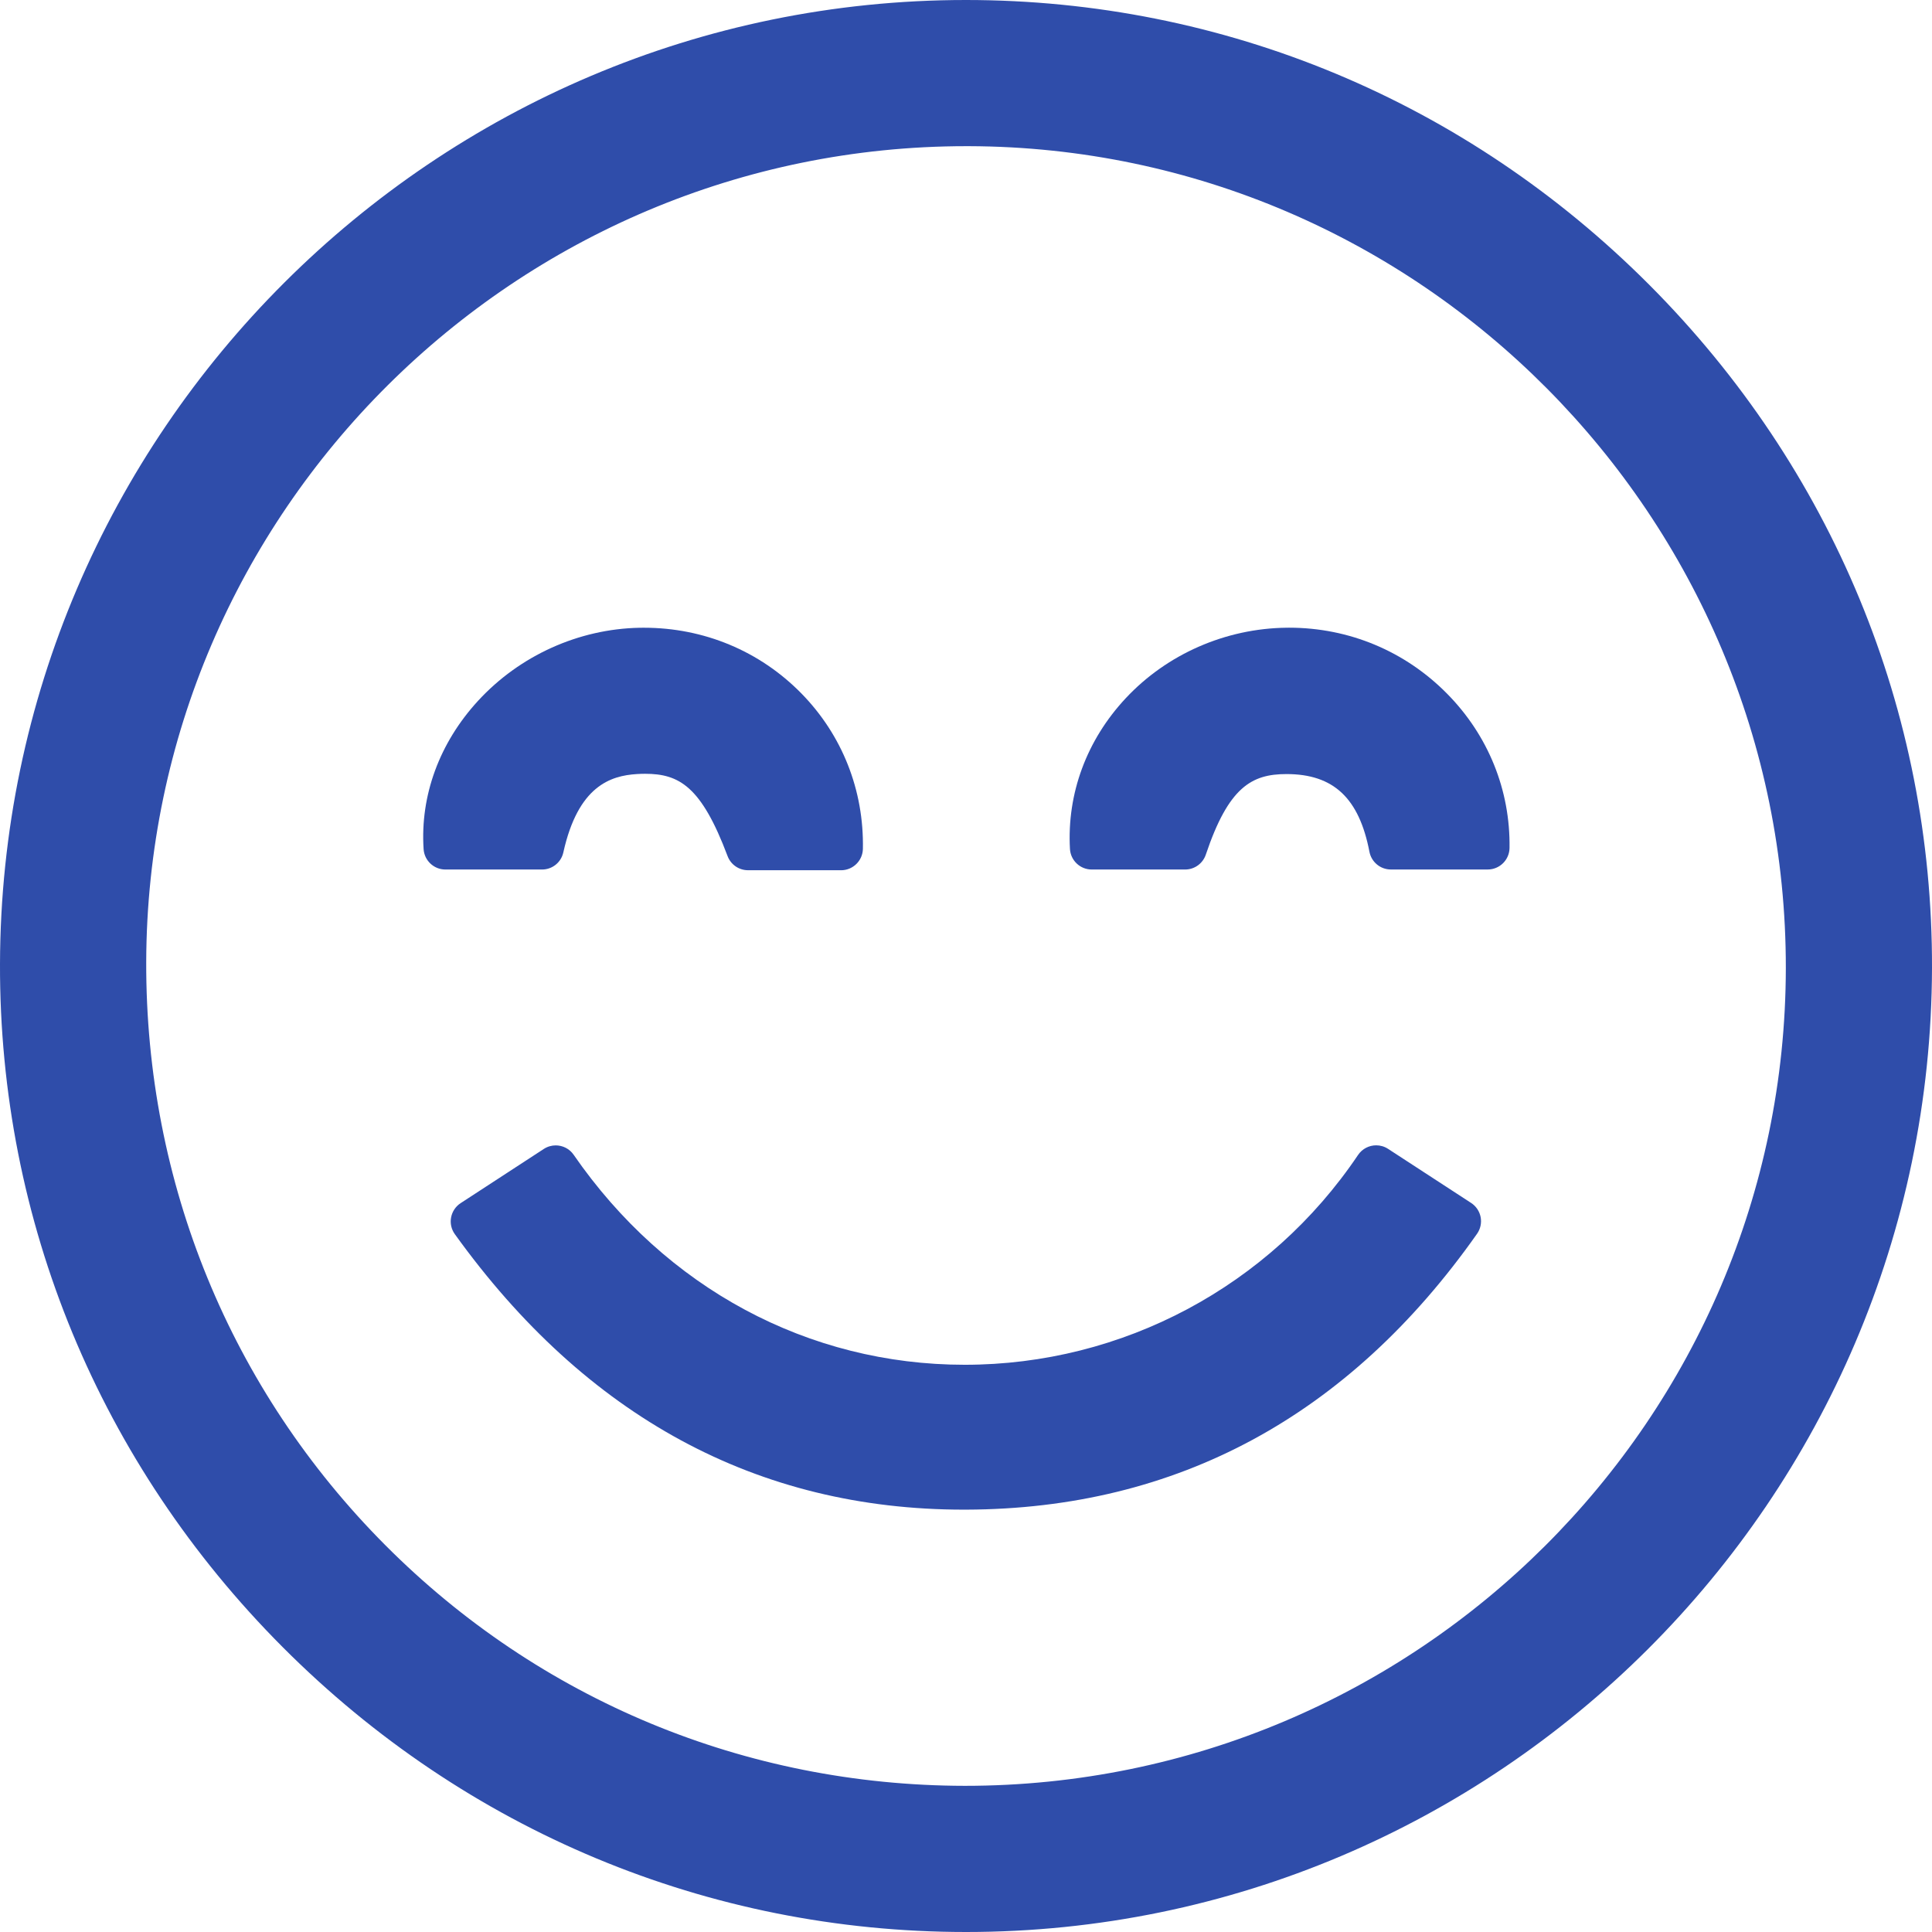
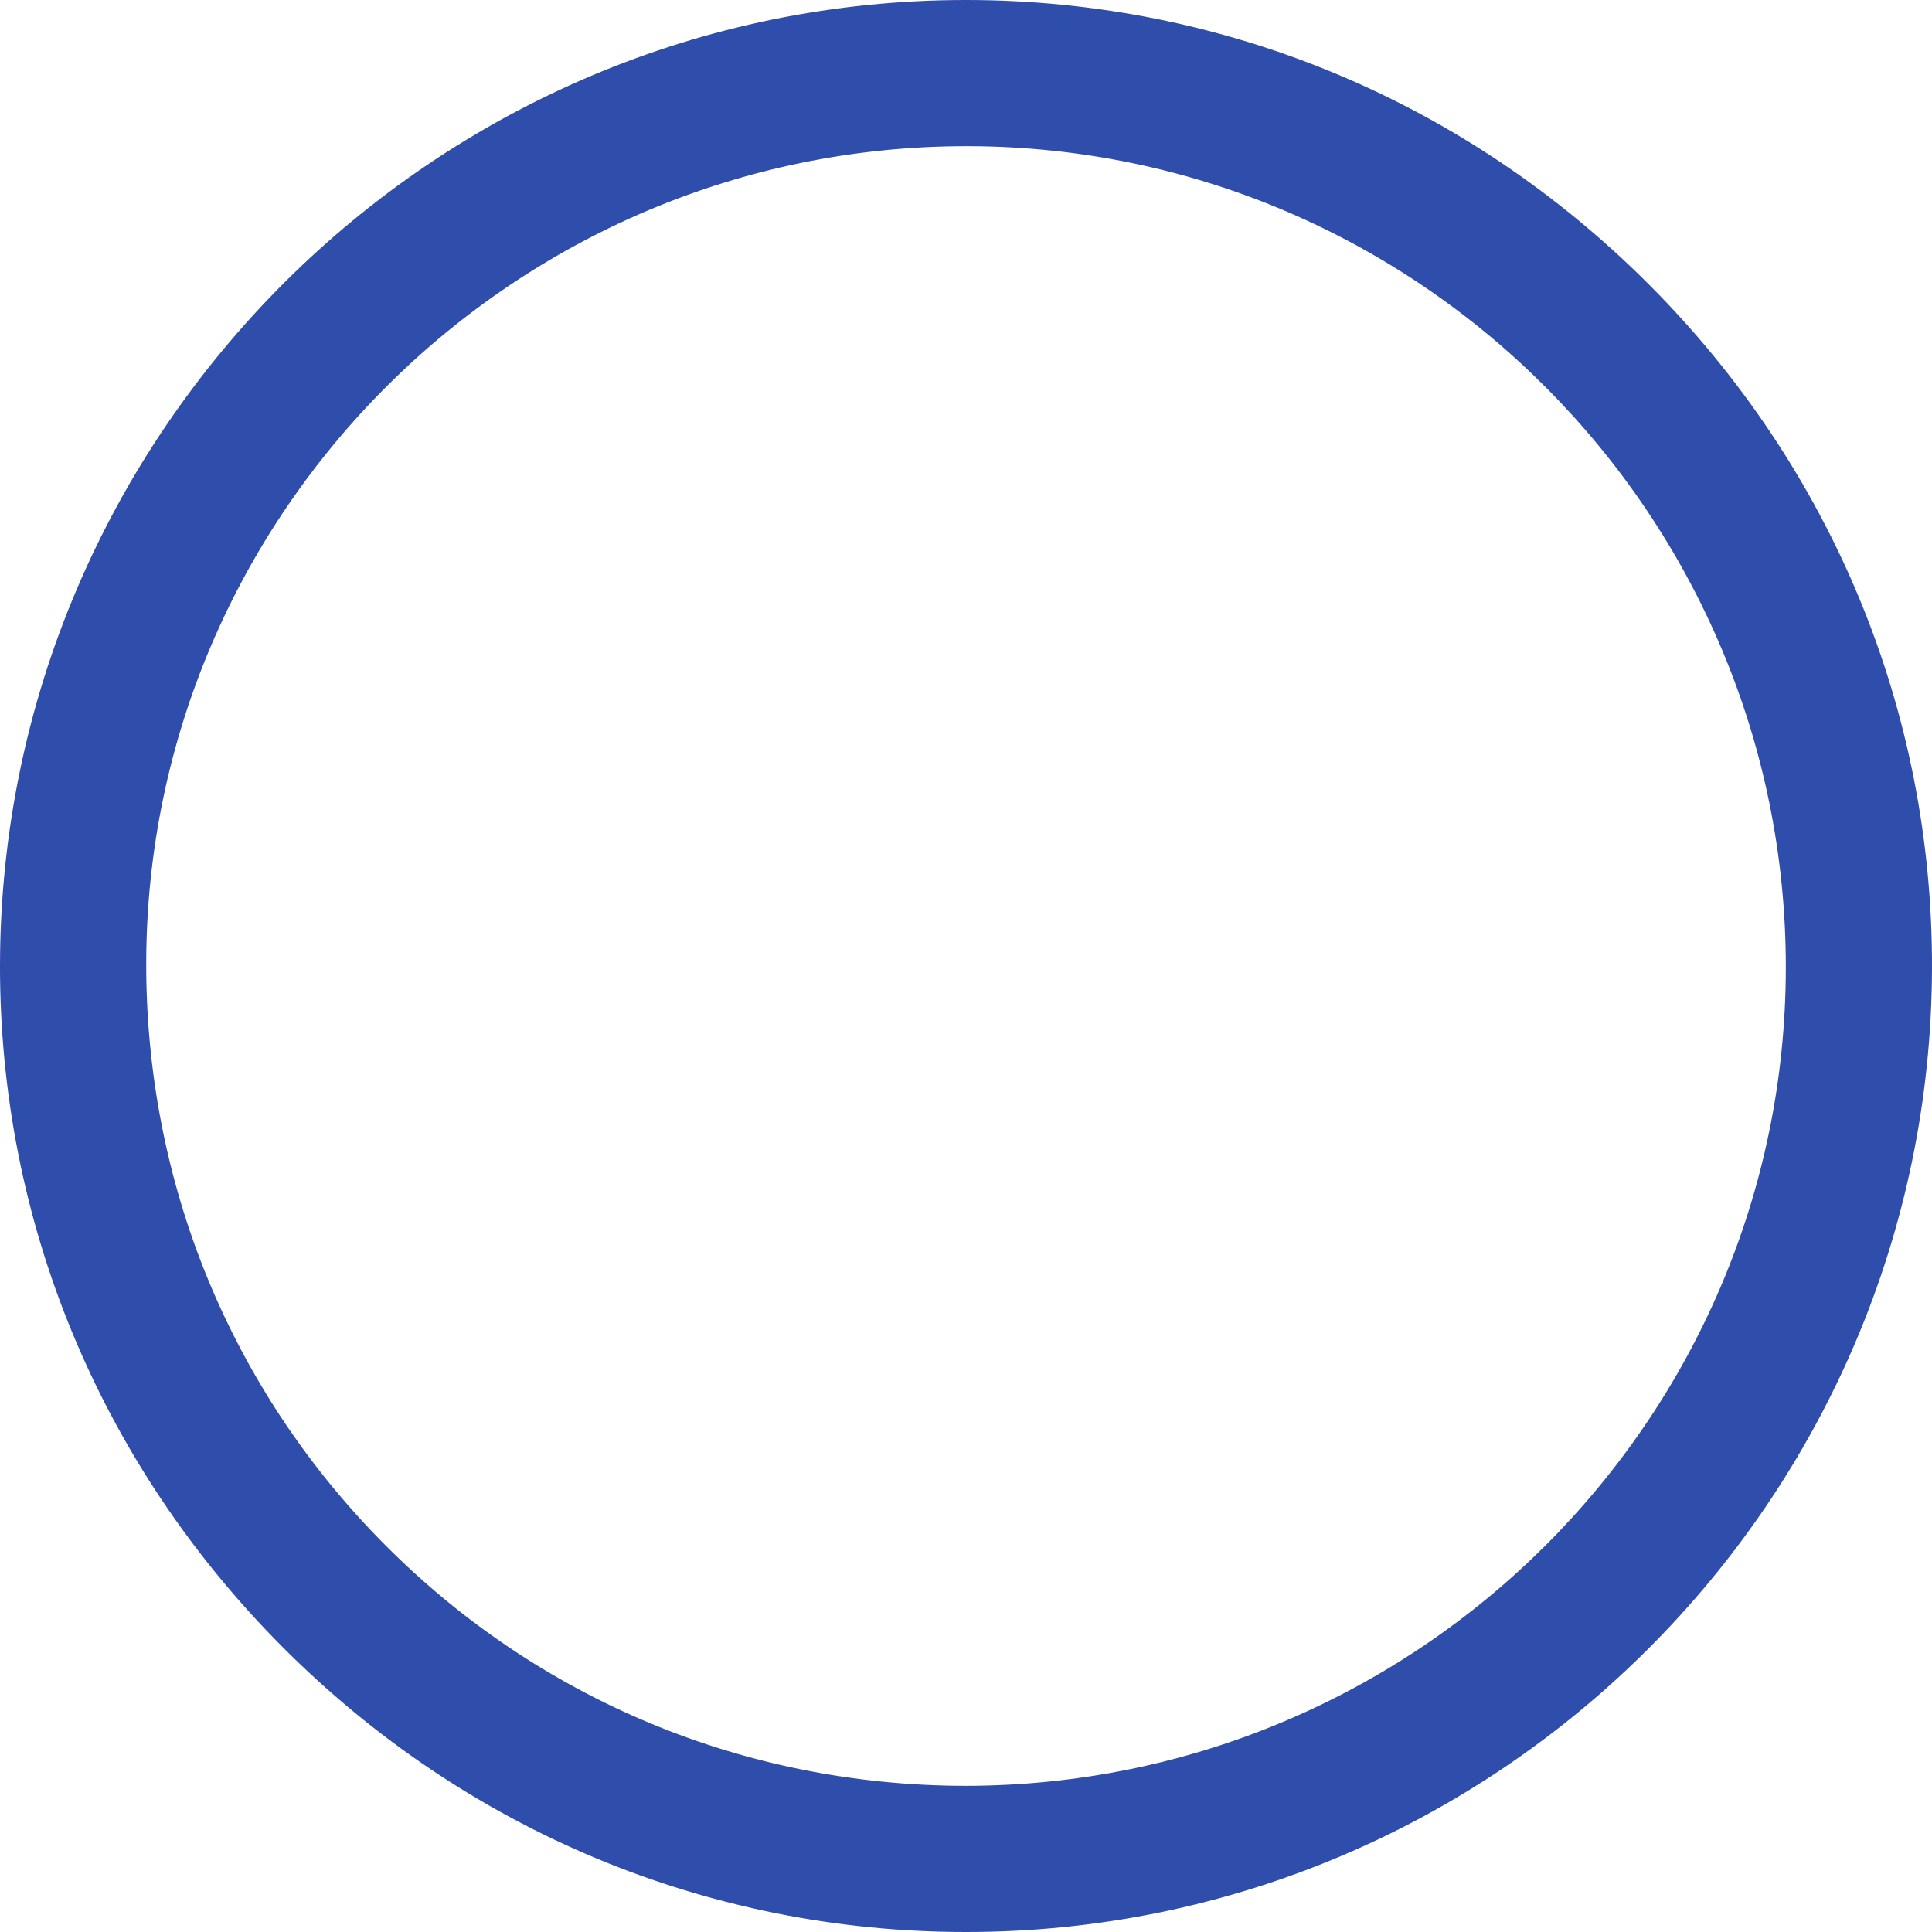
<svg xmlns="http://www.w3.org/2000/svg" width="82" height="82" viewBox="0 0 82 82" fill="none">
-   <path fill-rule="evenodd" clip-rule="evenodd" d="M40.907 64.074C32.153 64.074 24.884 60.14 19.305 52.382C19.156 52.176 19.099 51.919 19.146 51.671C19.193 51.422 19.339 51.203 19.551 51.065L23.082 48.764C23.237 48.663 23.413 48.614 23.587 48.614C23.881 48.614 24.171 48.754 24.349 49.014C28.26 54.677 34.308 57.925 40.944 57.925C47.645 57.925 53.886 54.596 57.64 49.02C57.819 48.755 58.111 48.611 58.41 48.611C58.583 48.611 58.758 48.659 58.914 48.761L62.438 51.056C62.649 51.193 62.795 51.41 62.843 51.657C62.89 51.904 62.835 52.16 62.69 52.366C57.243 60.104 49.947 64.044 41.007 64.074H40.907Z" fill="#2F4DAA" />
-   <path fill-rule="evenodd" clip-rule="evenodd" d="M31.747 36.935C31.361 36.935 31.016 36.696 30.88 36.334C29.77 33.382 28.83 32.842 27.379 32.842C27.267 32.842 27.153 32.846 27.035 32.853C25.909 32.922 24.535 33.363 23.91 36.179C23.816 36.604 23.44 36.905 23.006 36.905H18.903C18.415 36.905 18.011 36.526 17.979 36.039C17.83 33.764 18.651 31.528 20.29 29.745C22.058 27.823 24.559 26.693 27.152 26.644L27.332 26.643C29.876 26.643 32.249 27.633 34.012 29.43C35.744 31.196 36.671 33.539 36.624 36.027C36.614 36.532 36.202 36.936 35.697 36.936L31.747 36.935Z" fill="#2F4DAA" />
-   <path fill-rule="evenodd" clip-rule="evenodd" d="M46.337 36.905C45.845 36.905 45.439 36.521 45.412 36.03C45.281 33.678 46.122 31.407 47.782 29.632C49.533 27.76 52.021 26.671 54.609 26.642L54.714 26.641C57.258 26.641 59.642 27.638 61.424 29.448C63.166 31.214 64.105 33.537 64.069 35.99C64.062 36.497 63.649 36.904 63.143 36.904H59.032C58.588 36.904 58.207 36.588 58.123 36.152C57.684 33.872 56.599 32.855 54.605 32.854C53.128 32.854 52.145 33.399 51.178 36.274C51.051 36.651 50.698 36.905 50.3 36.905H46.337Z" fill="#2F4DAA" />
  <path fill-rule="evenodd" clip-rule="evenodd" d="M40.993 82C30.068 81.998 19.771 77.704 11.999 69.91C4.233 62.122 -0.029 51.824 0 40.913C0.06 18.353 18.452 0 40.998 0C51.932 0.002 62.23 4.296 70.002 12.09C77.768 19.879 82.029 30.177 82 41.087C81.94 63.647 63.549 82 41.002 82H40.993ZM41.015 6.204C21.873 6.204 6.258 21.738 6.206 40.831C6.18 50.194 9.782 58.982 16.35 65.578C22.898 72.153 31.635 75.782 40.951 75.796C60.164 75.796 75.771 60.228 75.796 41.092C75.82 21.915 60.267 6.264 41.127 6.204L41.015 6.204Z" fill="#2F4DAA" />
</svg>